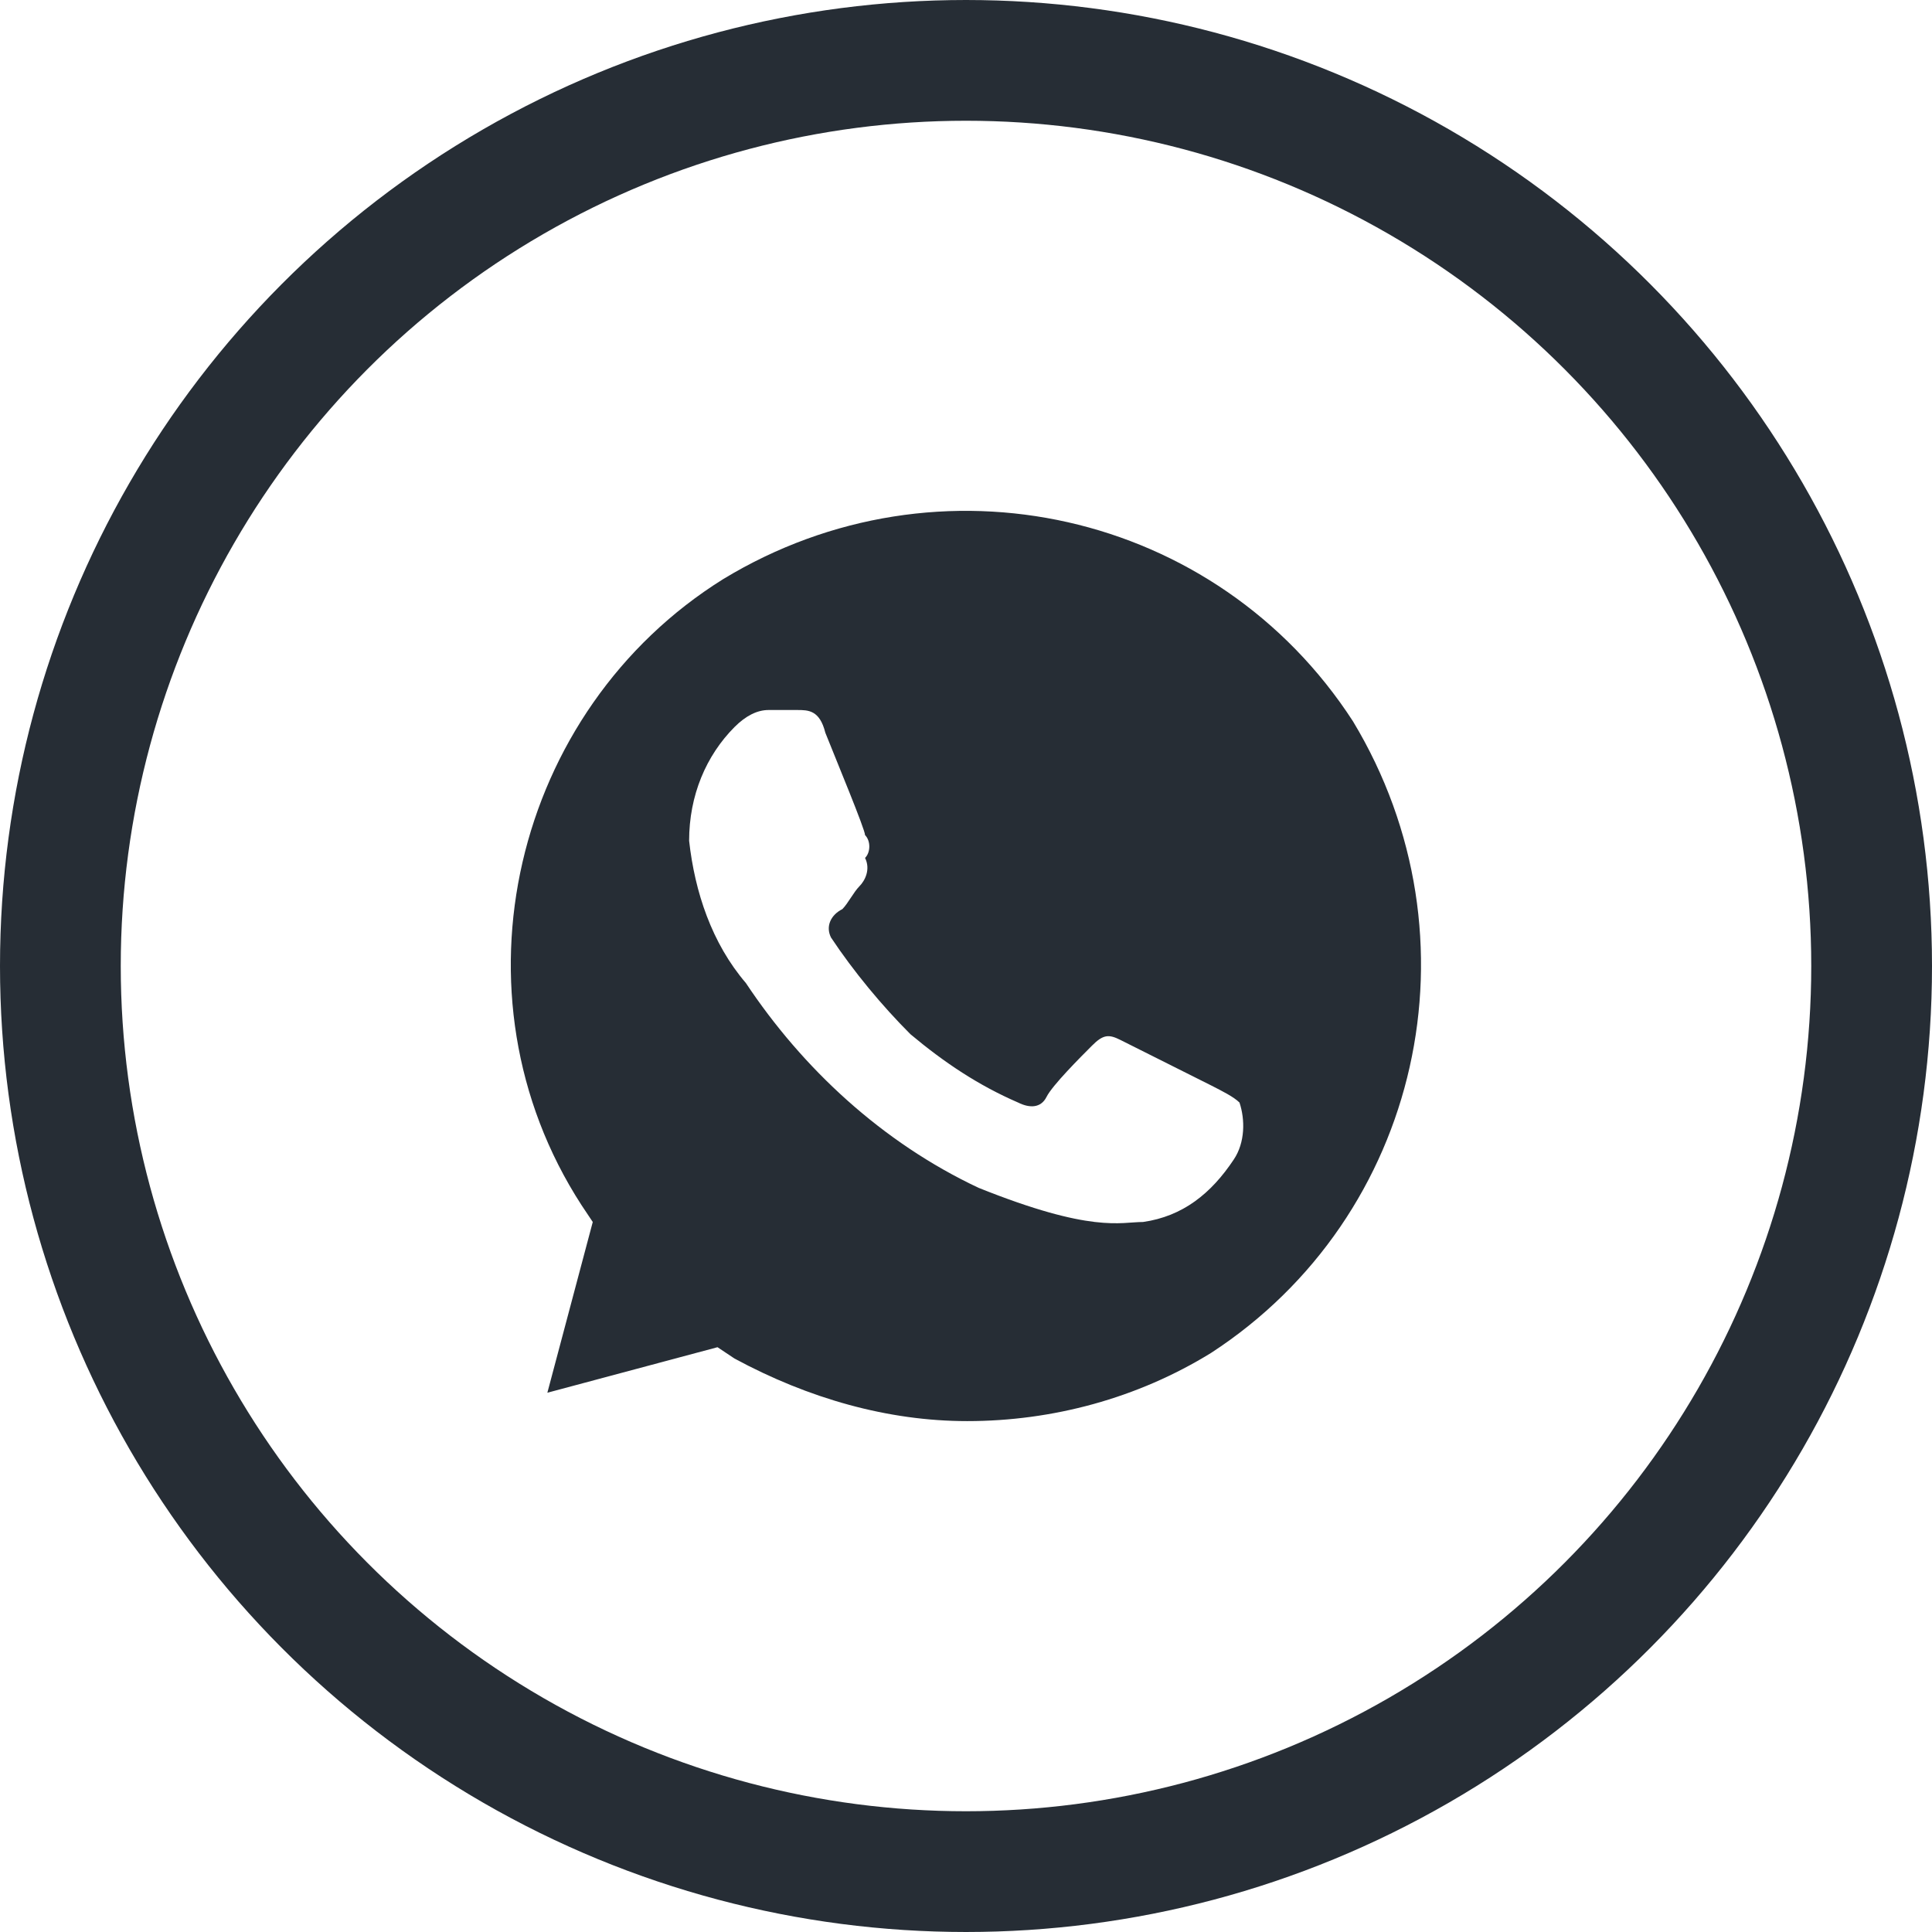
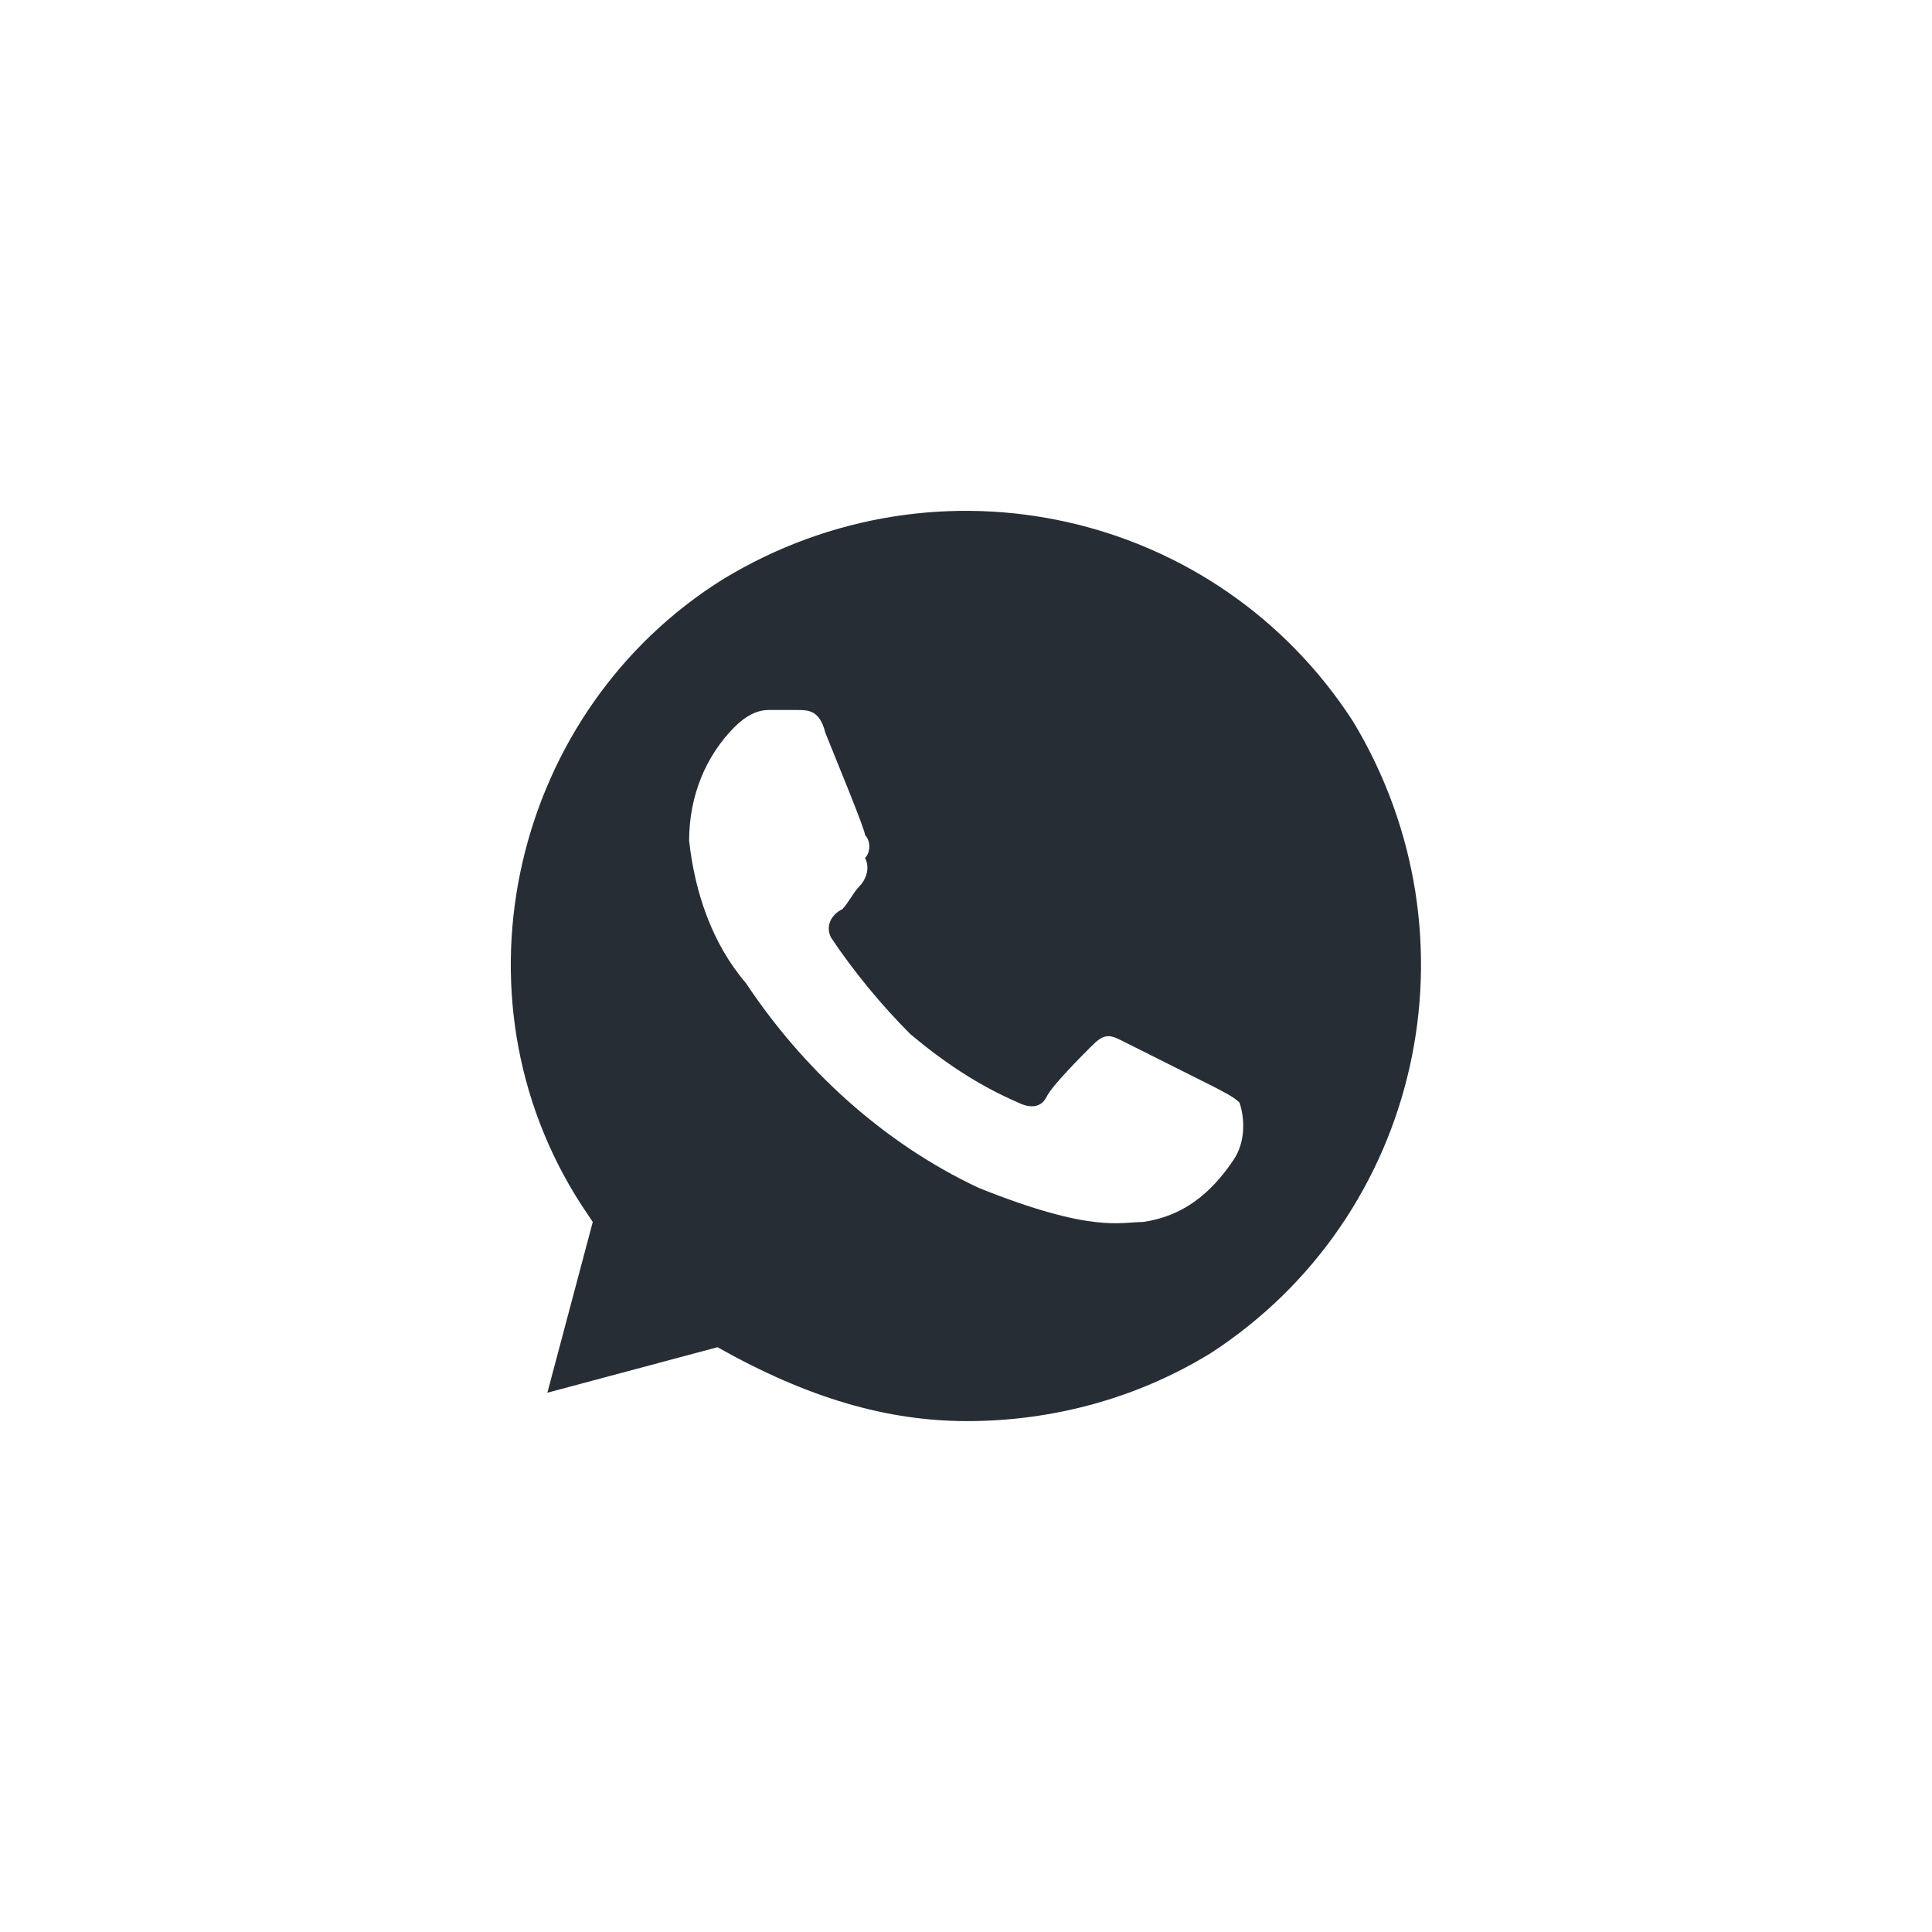
<svg xmlns="http://www.w3.org/2000/svg" width="16" height="16" viewBox="0 0 16 16" fill="none">
-   <circle cx="8" cy="8" r="7.5" stroke="#262D35" />
-   <path d="M11.205 5.974C10.077 4.231 7.775 3.712 5.989 4.796C4.251 5.88 3.687 8.236 4.815 9.979L4.909 10.12L4.533 11.534L5.942 11.157L6.083 11.251C6.694 11.581 7.352 11.769 8.01 11.769C8.714 11.769 9.419 11.581 10.03 11.204C11.768 10.073 12.285 7.764 11.205 5.974ZM10.218 9.602C10.03 9.885 9.795 10.073 9.466 10.12C9.278 10.12 9.043 10.214 8.104 9.837C7.305 9.461 6.647 8.848 6.177 8.141C5.895 7.812 5.754 7.387 5.707 6.963C5.707 6.587 5.848 6.257 6.083 6.021C6.177 5.927 6.271 5.88 6.365 5.88H6.6C6.694 5.88 6.788 5.88 6.835 6.068C6.929 6.304 7.164 6.869 7.164 6.916C7.211 6.963 7.211 7.058 7.164 7.105C7.211 7.199 7.164 7.293 7.117 7.34C7.07 7.387 7.023 7.482 6.976 7.529C6.882 7.576 6.835 7.67 6.882 7.764C7.07 8.047 7.305 8.33 7.54 8.565C7.822 8.801 8.104 8.989 8.432 9.131C8.526 9.178 8.62 9.178 8.667 9.084C8.714 8.989 8.949 8.754 9.043 8.66C9.137 8.565 9.184 8.565 9.278 8.612L10.03 8.989C10.124 9.037 10.218 9.084 10.265 9.131C10.312 9.272 10.312 9.461 10.218 9.602Z" fill="#262D35" />
+   <path d="M11.205 5.974C10.077 4.231 7.775 3.712 5.989 4.796C4.251 5.88 3.687 8.236 4.815 9.979L4.909 10.12L4.533 11.534L5.942 11.157C6.694 11.581 7.352 11.769 8.01 11.769C8.714 11.769 9.419 11.581 10.03 11.204C11.768 10.073 12.285 7.764 11.205 5.974ZM10.218 9.602C10.03 9.885 9.795 10.073 9.466 10.12C9.278 10.12 9.043 10.214 8.104 9.837C7.305 9.461 6.647 8.848 6.177 8.141C5.895 7.812 5.754 7.387 5.707 6.963C5.707 6.587 5.848 6.257 6.083 6.021C6.177 5.927 6.271 5.88 6.365 5.88H6.6C6.694 5.88 6.788 5.88 6.835 6.068C6.929 6.304 7.164 6.869 7.164 6.916C7.211 6.963 7.211 7.058 7.164 7.105C7.211 7.199 7.164 7.293 7.117 7.34C7.07 7.387 7.023 7.482 6.976 7.529C6.882 7.576 6.835 7.67 6.882 7.764C7.07 8.047 7.305 8.33 7.54 8.565C7.822 8.801 8.104 8.989 8.432 9.131C8.526 9.178 8.62 9.178 8.667 9.084C8.714 8.989 8.949 8.754 9.043 8.66C9.137 8.565 9.184 8.565 9.278 8.612L10.03 8.989C10.124 9.037 10.218 9.084 10.265 9.131C10.312 9.272 10.312 9.461 10.218 9.602Z" fill="#262D35" />
</svg>